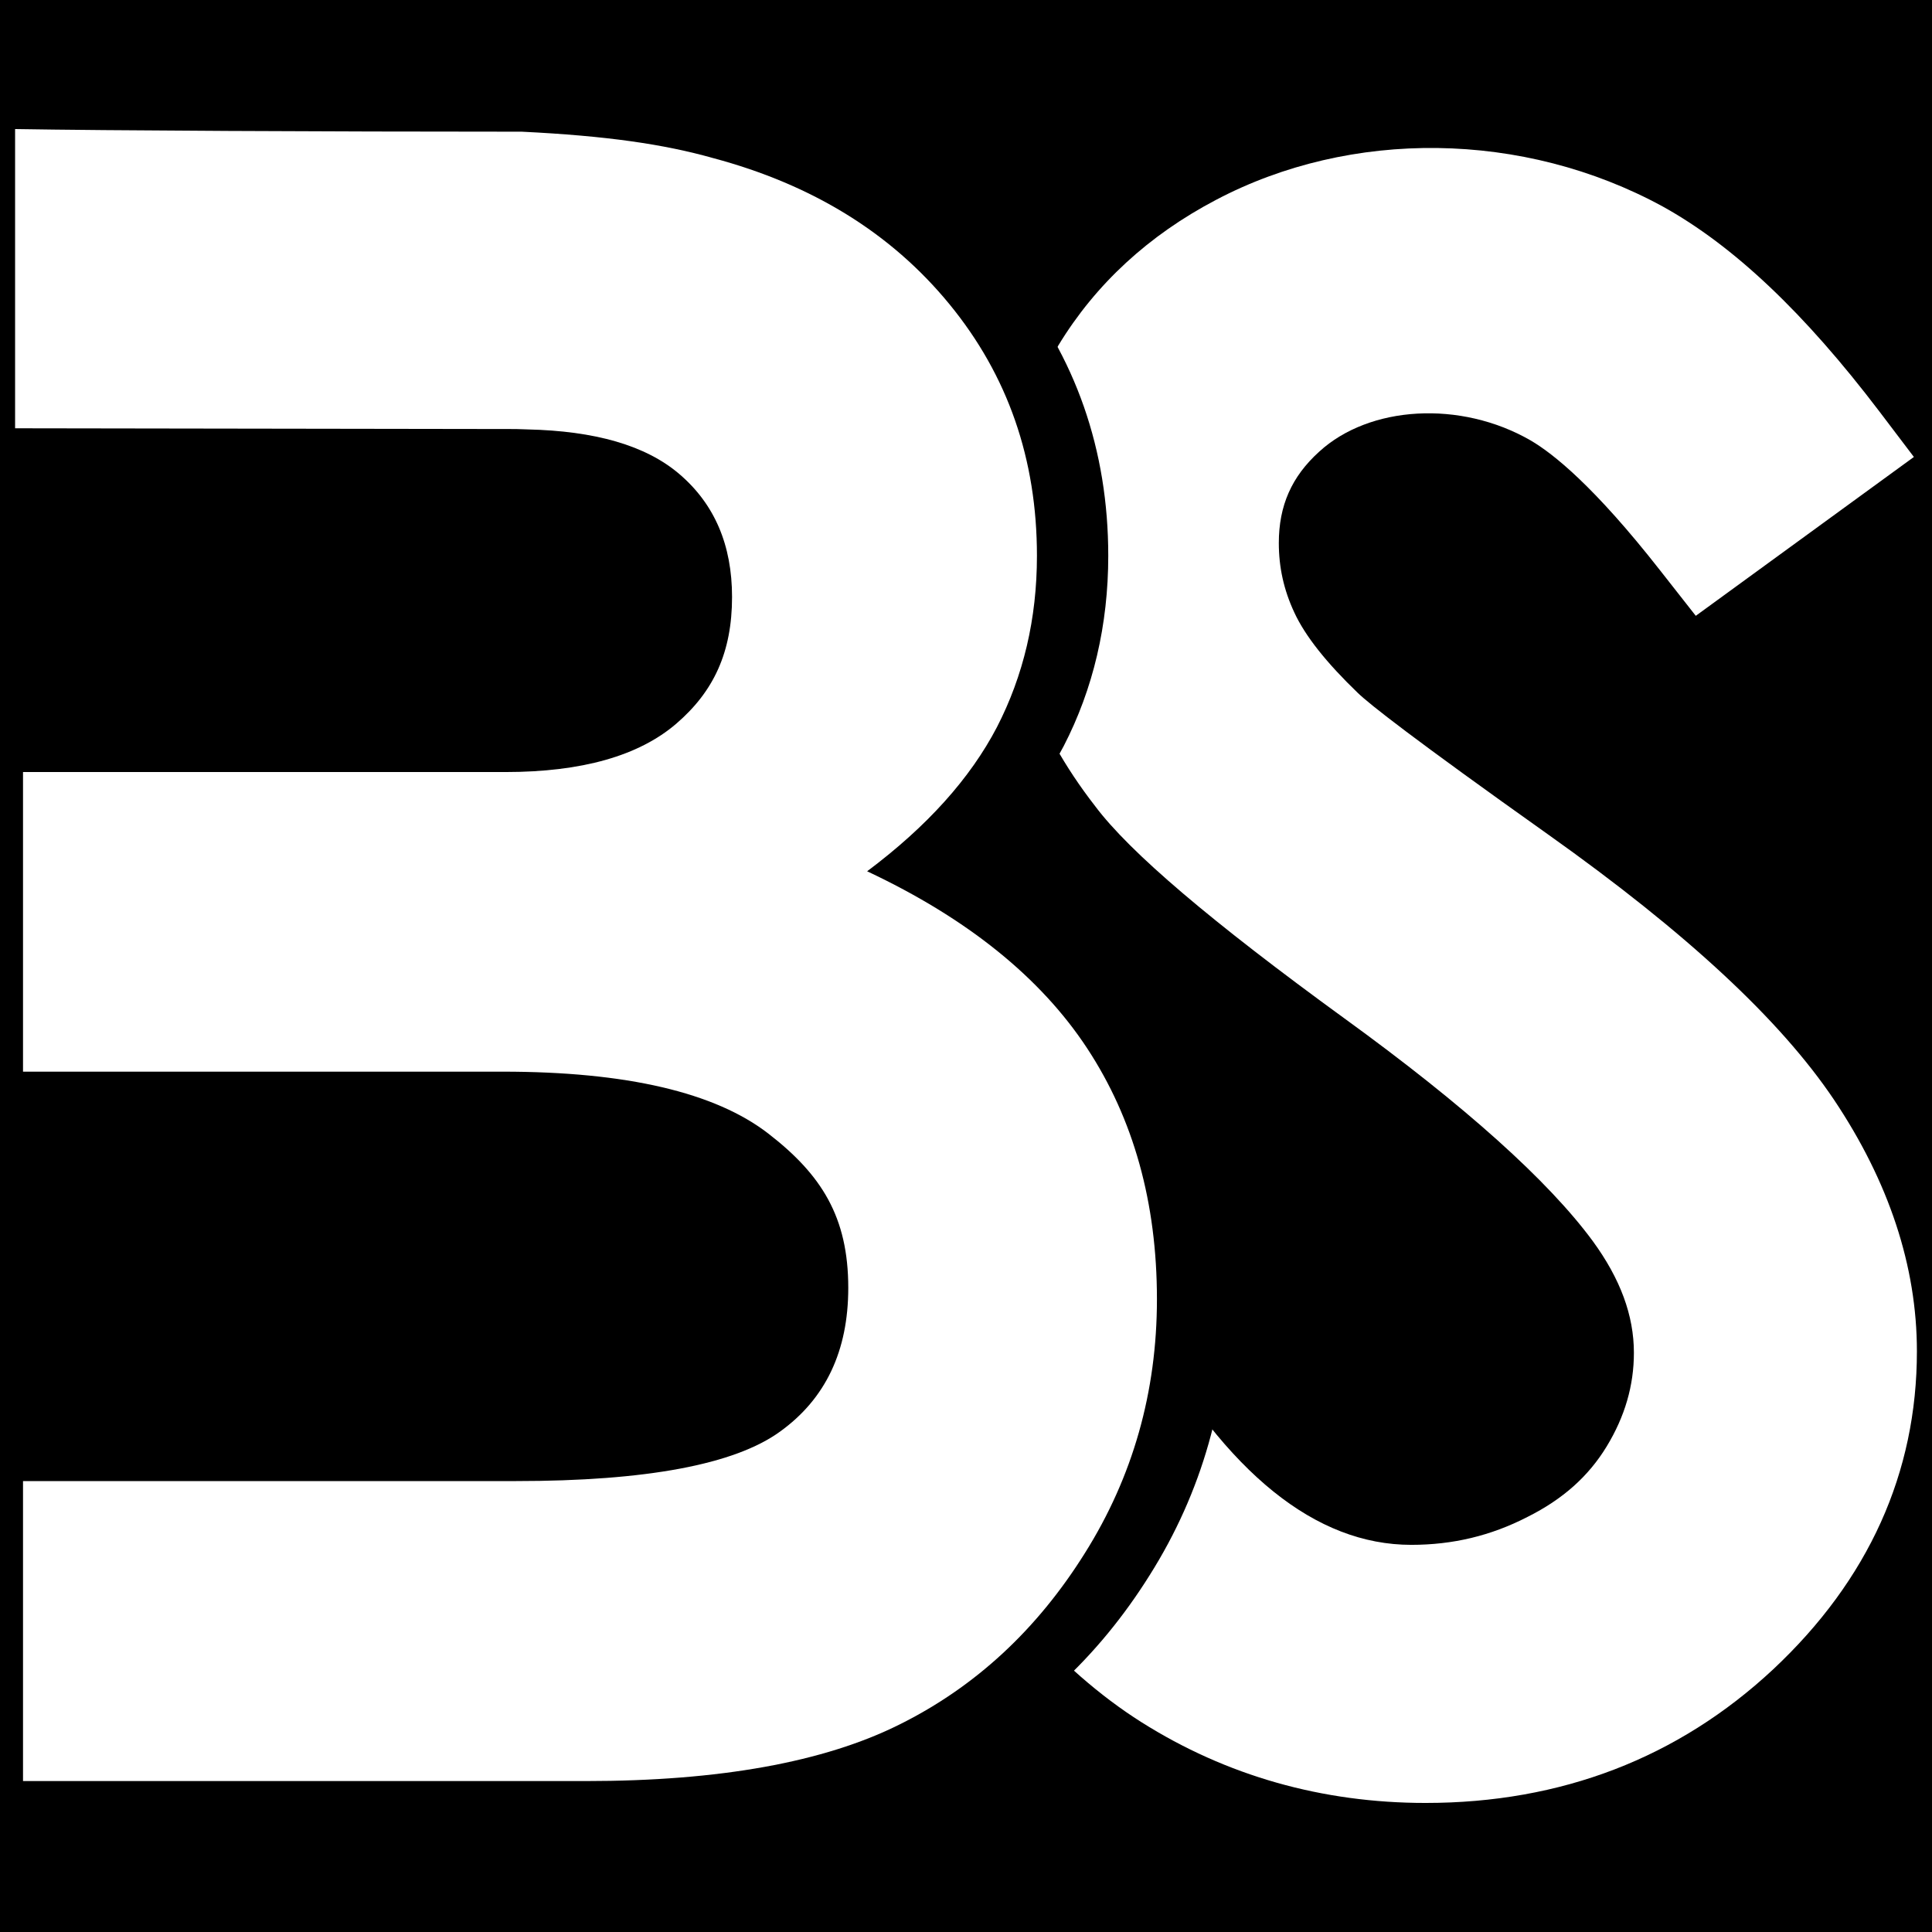
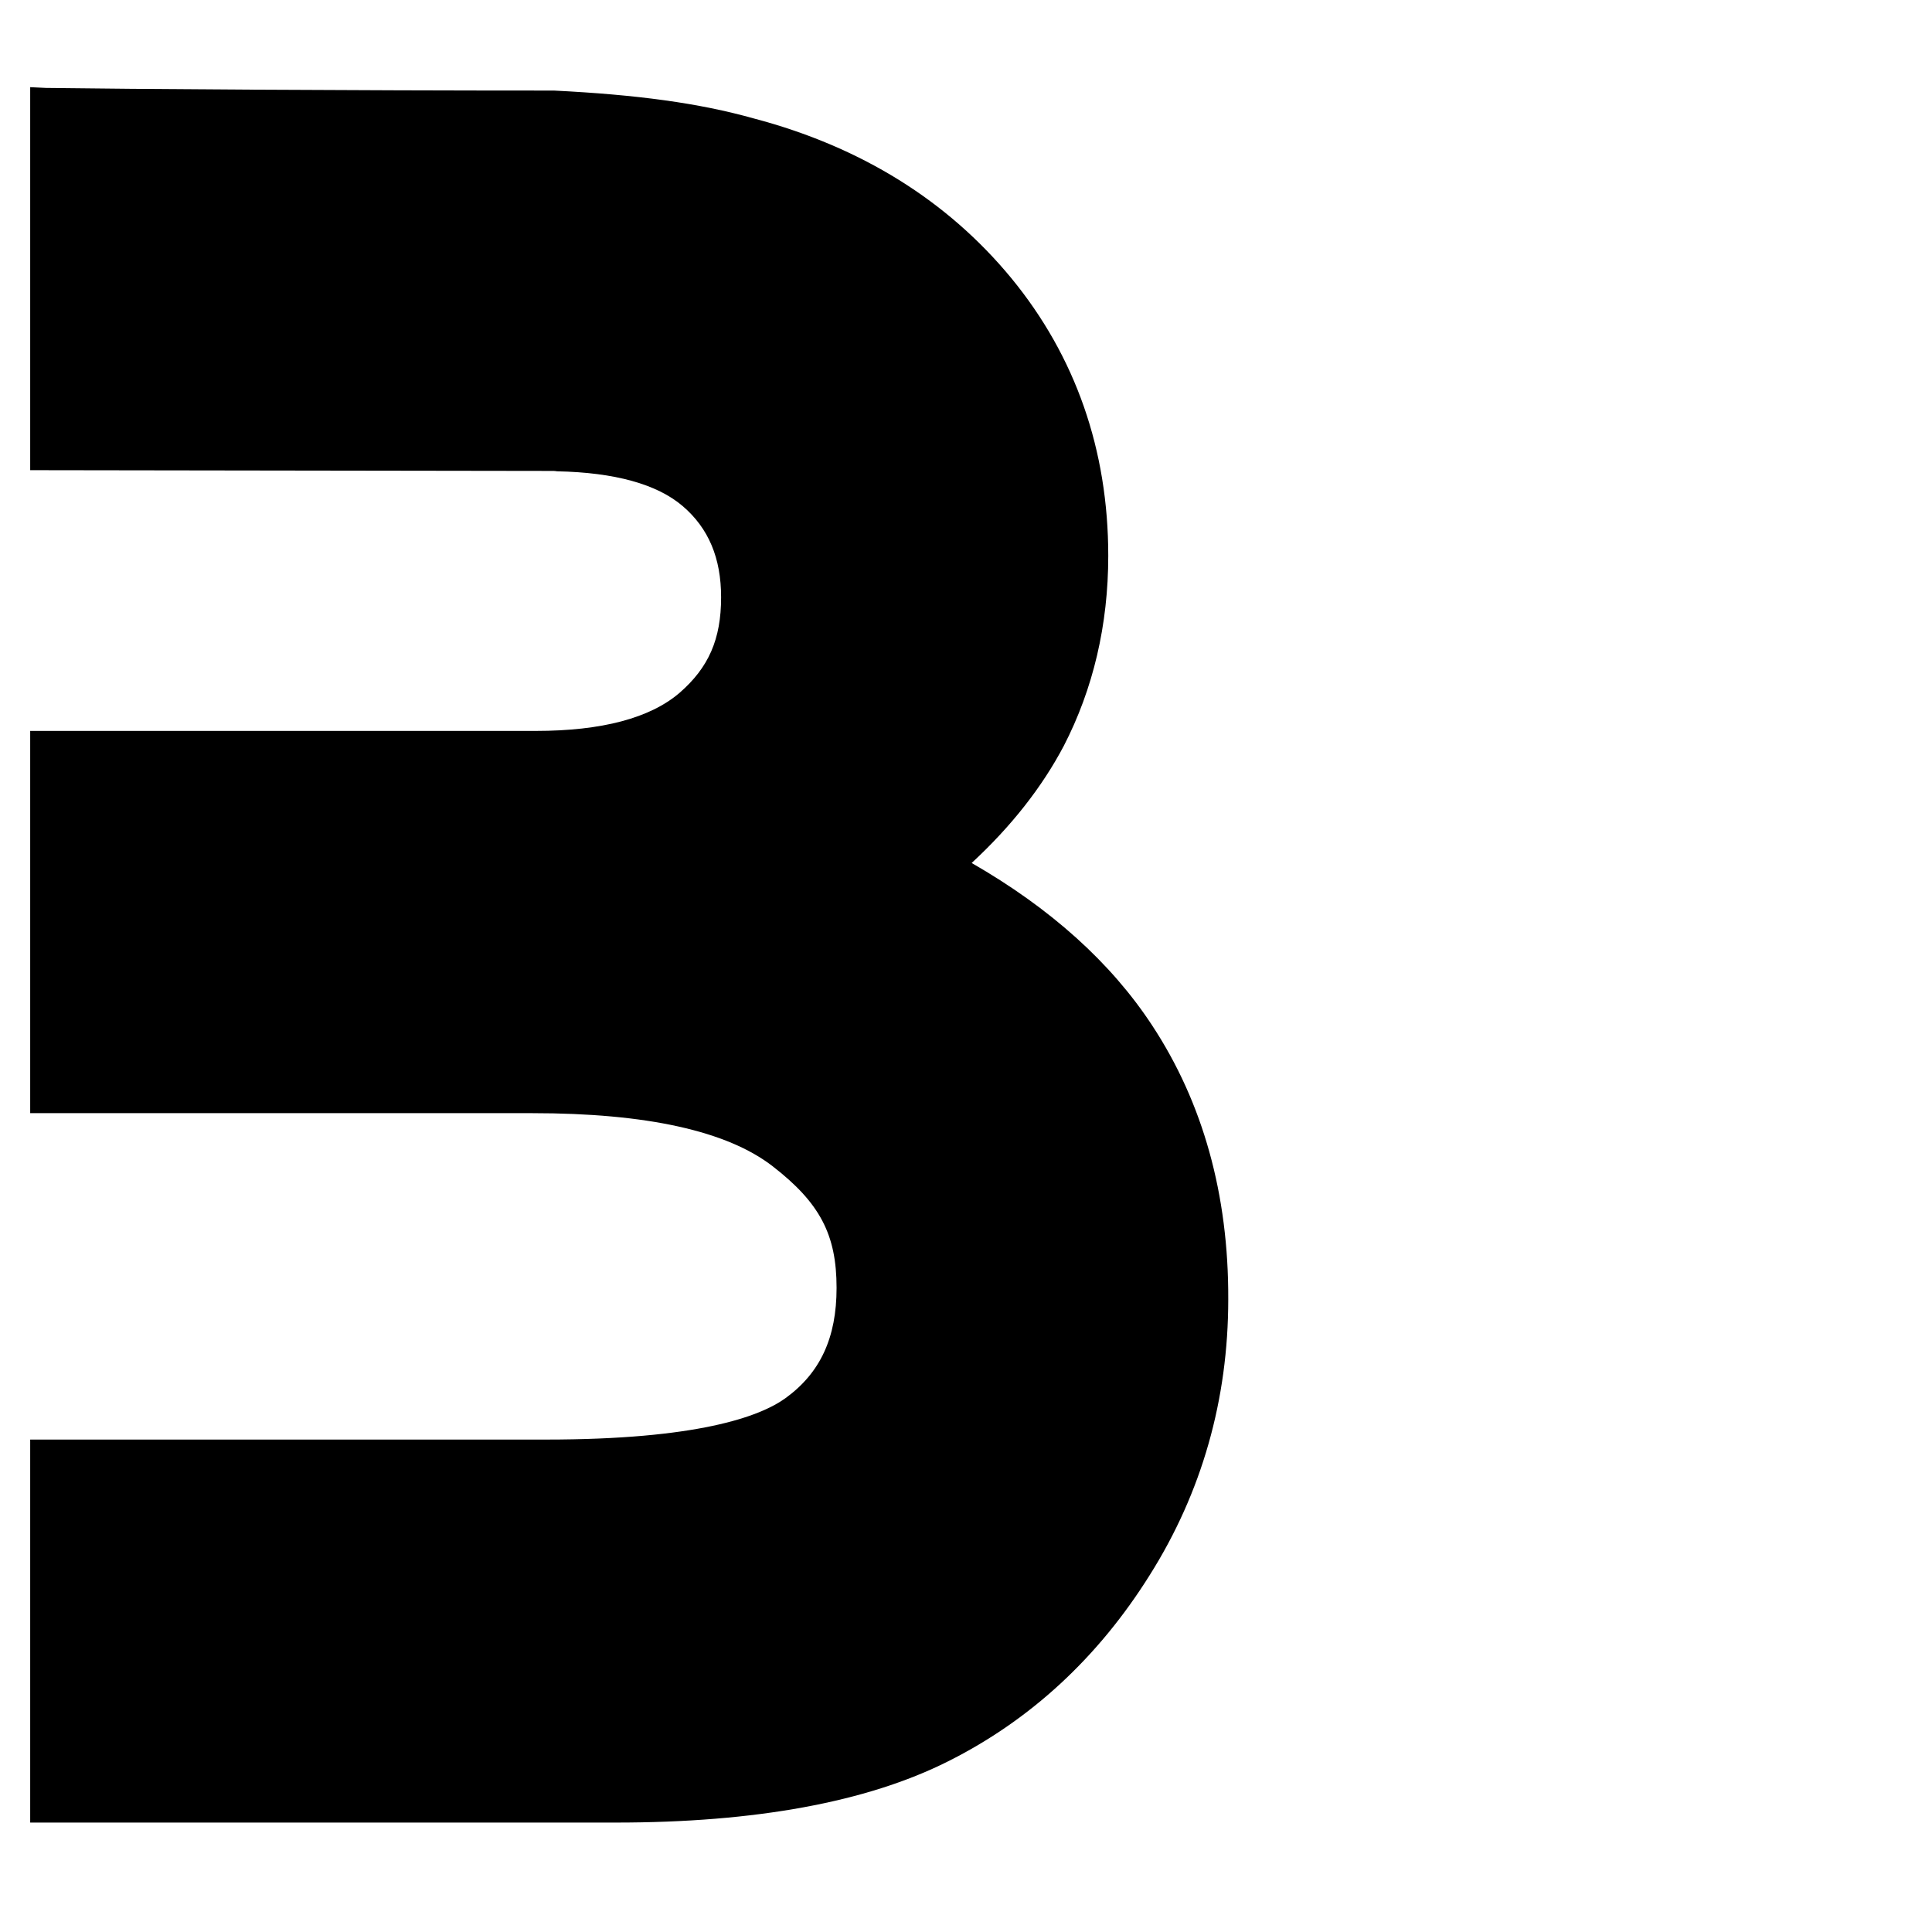
<svg xmlns="http://www.w3.org/2000/svg" version="1.1" id="Layer_1" x="0px" y="0px" viewBox="0 0 512 512" style="enable-background:new 0 0 512 512;" xml:space="preserve">
  <style type="text/css"> .st0{fill:#FFFFFF;} .st1{stroke:#000000;stroke-miterlimit:10;} </style>
-   <rect width="512" height="512" />
-   <path class="st0" d="M486,291.4c-14.2-21.1-38.9-44.1-75.8-70.3c-35.9-25.5-47.3-34.5-50.4-37.5c-8.2-7.9-13.9-15-16.8-21.3 c-2.8-6-4.1-12-4.1-18.4c0-9.9,3.4-17.6,10.7-24.2c13.3-12.2,37.4-13.7,56-3c6,3.5,16.9,12.2,34.3,34.4l9.5,12.1l57.8-42.1l-9.1-12 c-19.9-26.2-38.7-44-57.5-54.4c-36.9-20.1-82.6-20.6-118.4-1.7c-17.7,9.3-31.8,22.2-41.7,38.5c-9.8,16.3-14.7,34.3-14.7,53.8 c0,24.6,8.3,47.6,24.4,68.3c9.2,12.3,30.9,30.7,66.1,56.3c32,23.2,54.1,43.1,65.8,59c7.3,10,10.9,19.7,10.9,29.6 c0,8.7-2.4,16.9-7.2,24.8c-4.8,7.9-11.6,14-21,18.7c-9.7,5-19.8,7.4-30.8,7.4c-25.3,0-48.8-18.9-69.9-56.3l-7.8-13.9L234.9,375 l7.3,12.8c18,31.6,38.3,54.7,60.3,68.6c22.5,14.2,47.9,21.4,75.3,21.4c35.9,0,66.9-11.9,92.1-35.4c25.3-23.7,38.1-52.1,38.1-84.3 C508,335.6,500.6,313.2,486,291.4z" />
-   <path class="st1" d="M288.1,277.8c-12.3-18.7-31.7-34.4-58.3-46.9c15.9-11.9,27.3-24.6,34.4-38.2c7-13.6,10.6-28.7,10.6-45.4 c0-25.6-7.7-47.8-23.2-66.7s-36.4-31.7-62.6-38.7c-13.1-3.7-28.3-5.9-50.7-7C85.7,34.9,27.7,34.6,4,34.2v79.3l132.7,0.2 c1.1,0,2.1,0.1,3.1,0.1c17.8,0.4,31.3,4.2,40.2,11.8c9.4,8,14,18.9,14,32.6c0,14.7-4.9,25.1-14.8,33.6c-9.9,8.5-25,12.8-45.3,12.8 H6.1V284h127.1c32.8,0,56.3,5.5,70.4,16.4c14.1,10.9,21.2,22.1,21.2,40.9c0,16.7-6,29.4-18.1,38.1c-12,8.7-35.4,13.1-70,13.1H6.1 v79.5h149.2c35.3,0,63.1-5,83.1-15c20.1-10,36.4-25.1,49.1-45.4c12.7-20.2,19.1-42.7,19.1-67.3C306.6,318.7,300.4,296.5,288.1,277.8 z" />
  <path d="M305.3,271.7c-10.9-16.6-26.9-31-47.8-43c10.6-9.8,18.7-20.2,24.4-31c7.8-15.1,11.8-32.1,11.8-50.4 c0-28.1-8.7-52.9-25.7-73.6c-16.9-20.5-39.8-34.8-68.2-42.3c-14.6-4.1-31-6.3-53-7.4l-0.5,0c-54.7,0-112.2-0.4-134.1-0.7L8,23.1 v101.5l136.7,0.2c0.5,0,0.9,0,1.3,0c0.6,0,1.1,0,1.6,0.1c15.3,0.3,26.5,3.4,33.3,9.2c6.9,5.9,10.2,13.8,10.2,24.2 c0,11.1-3.3,18.6-11,25.3c-7.8,6.7-20.6,10.1-38.1,10.1H8V295h133.1c30.2,0,51.6,4.7,63.7,14.1c12.5,9.7,16.9,18.1,16.9,32.2 c0,13.2-4.3,22.5-13.5,29.2c-6.9,5-23.6,11-63.5,11H8v101.5h155.2c36.9,0,66.5-5.4,88-16.2c21.8-10.9,39.8-27.5,53.5-49.4 c13.8-21.9,20.8-46.5,20.8-73.1C325.6,316.6,318.8,292.2,305.3,271.7z" />
-   <path class="st0" d="M288.1,277.8c-12.3-18.7-31.7-34.4-58.3-46.9c15.9-11.9,27.3-24.6,34.4-38.2c7-13.6,10.6-28.7,10.6-45.4 c0-25.6-7.7-47.8-23.2-66.7s-36.4-31.7-62.6-38.7c-13.1-3.7-28.3-5.9-50.7-7C85.7,34.9,27.7,34.6,4,34.2v79.3l132.7,0.2 c1.1,0,2.1,0.1,3.1,0.1c17.8,0.4,31.3,4.2,40.2,11.8c9.4,8,14,18.9,14,32.6c0,14.7-4.9,25.1-14.8,33.6c-9.9,8.5-25,12.8-45.3,12.8 H6.1V284h127.1c32.8,0,56.3,5.5,70.4,16.4c14.1,10.9,21.2,22.1,21.2,40.9c0,16.7-6,29.4-18.1,38.1c-12,8.7-35.4,13.1-70,13.1H6.1 v79.5h149.2c35.3,0,63.1-5,83.1-15c20.1-10,36.4-25.1,49.1-45.4c12.7-20.2,19.1-42.7,19.1-67.3C306.6,318.7,300.4,296.5,288.1,277.8 z" />
</svg>